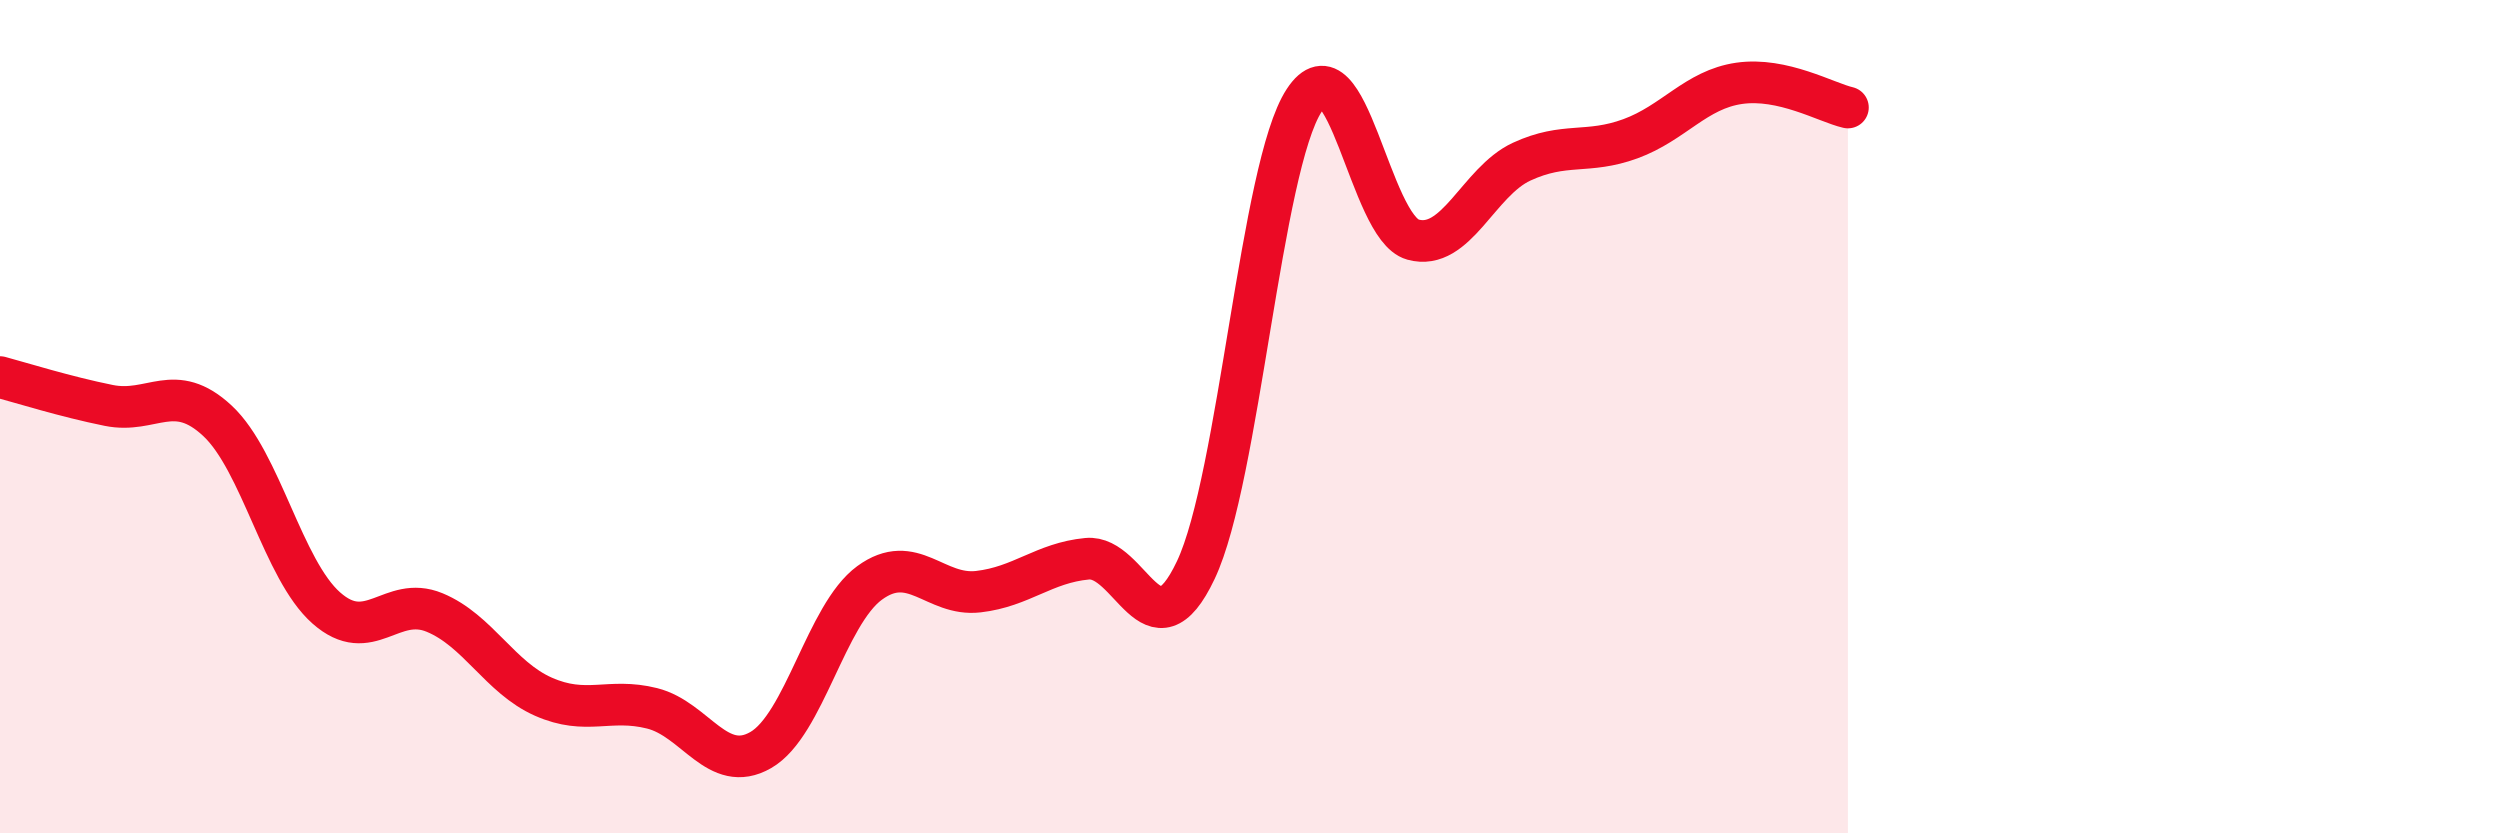
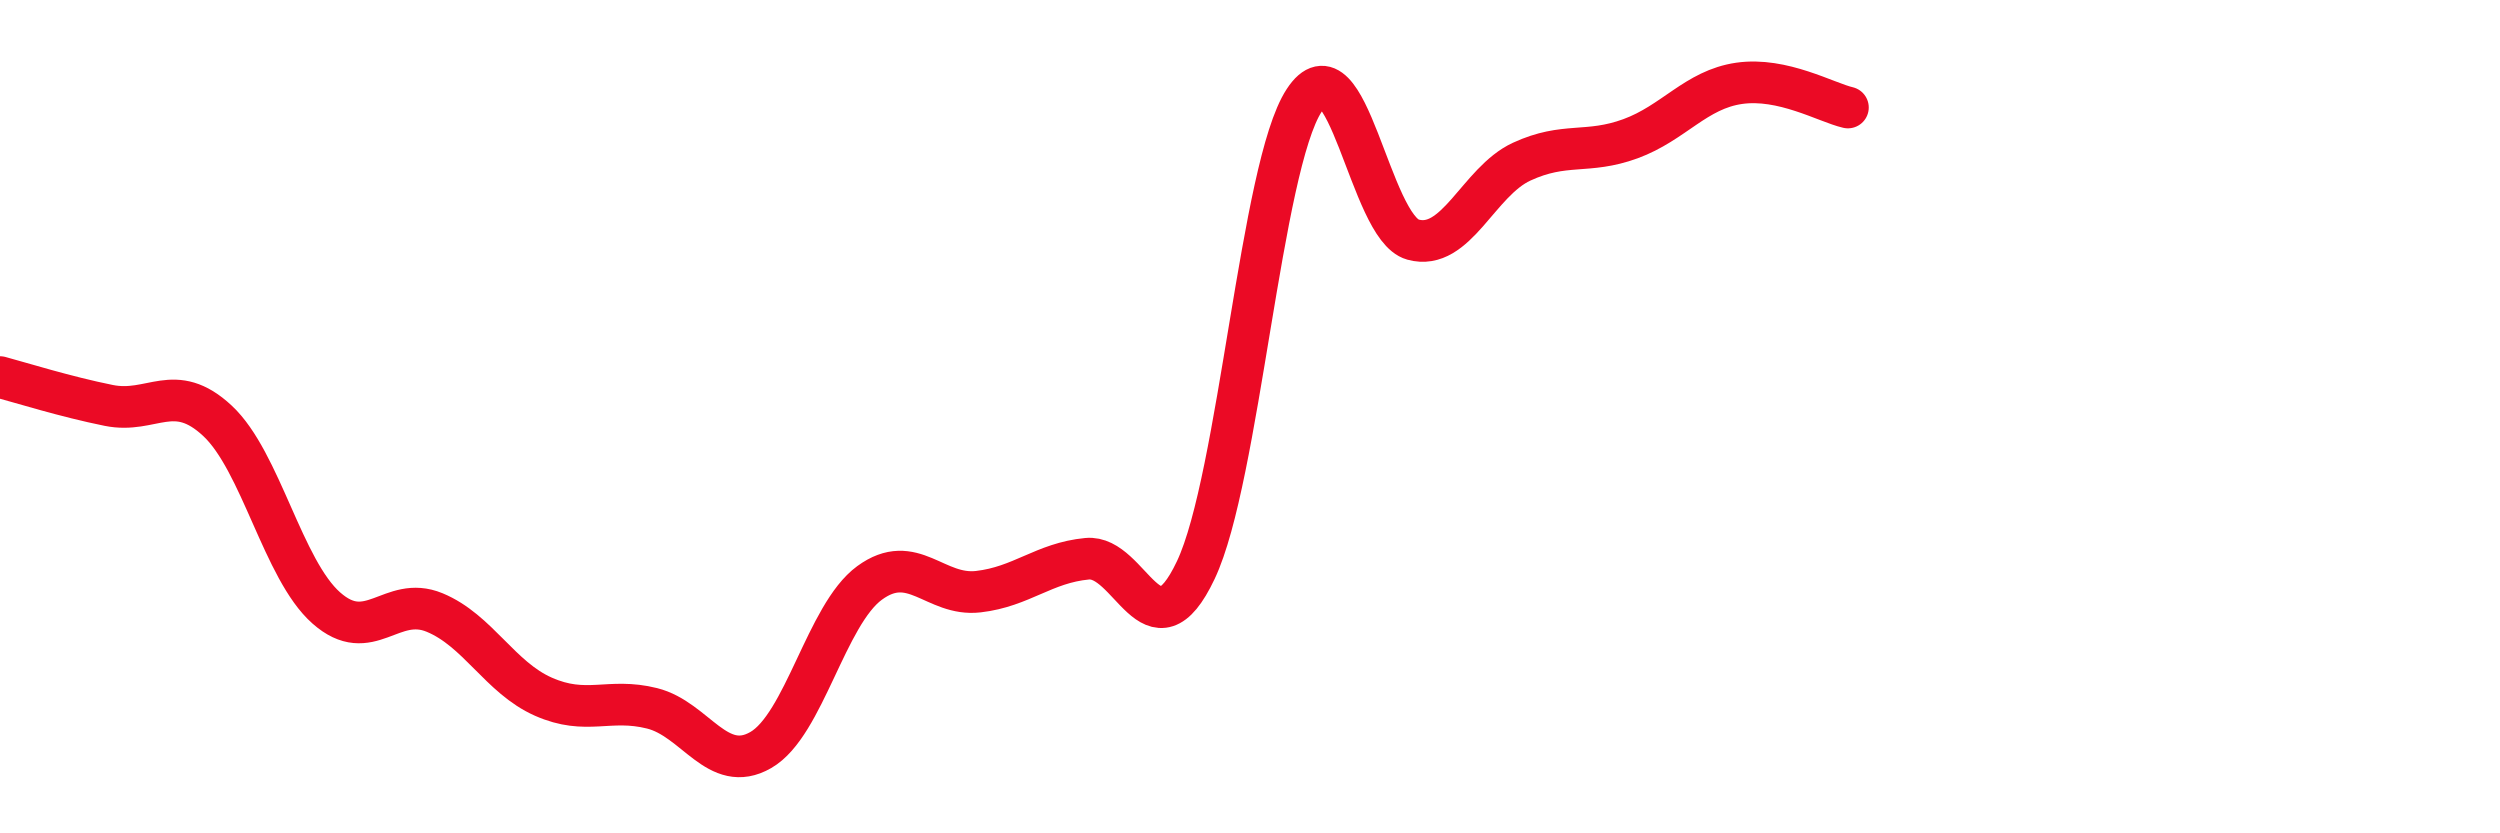
<svg xmlns="http://www.w3.org/2000/svg" width="60" height="20" viewBox="0 0 60 20">
-   <path d="M 0,9.05 C 0.52,9.19 1.57,9.52 2.61,9.73 C 3.65,9.94 4.18,9.13 5.22,10.1 C 6.26,11.07 6.79,13.67 7.83,14.59 C 8.87,15.51 9.39,14.27 10.43,14.7 C 11.47,15.13 12,16.26 13.04,16.72 C 14.08,17.18 14.61,16.74 15.65,17 C 16.69,17.26 17.22,18.6 18.26,18 C 19.3,17.4 19.83,14.75 20.87,13.99 C 21.91,13.23 22.44,14.32 23.48,14.2 C 24.52,14.08 25.05,13.51 26.09,13.41 C 27.13,13.31 27.66,15.88 28.7,13.68 C 29.74,11.48 30.26,4 31.3,2.41 C 32.34,0.82 32.87,5.46 33.91,5.75 C 34.95,6.04 35.48,4.36 36.52,3.88 C 37.56,3.4 38.09,3.71 39.13,3.33 C 40.17,2.95 40.7,2.15 41.74,2 C 42.78,1.85 43.83,2.46 44.35,2.58L44.35 20L0 20Z" fill="#EB0A25" opacity="0.1" stroke-linecap="round" stroke-linejoin="round" />
  <path d="M 0,9.05 C 0.52,9.19 1.57,9.52 2.61,9.73 C 3.65,9.94 4.18,9.13 5.22,10.1 C 6.26,11.07 6.79,13.67 7.83,14.59 C 8.87,15.51 9.39,14.27 10.43,14.7 C 11.47,15.13 12,16.26 13.04,16.72 C 14.08,17.18 14.61,16.74 15.65,17 C 16.69,17.26 17.22,18.6 18.26,18 C 19.3,17.4 19.83,14.75 20.87,13.99 C 21.91,13.23 22.44,14.32 23.48,14.2 C 24.52,14.08 25.05,13.51 26.09,13.41 C 27.13,13.31 27.66,15.88 28.7,13.68 C 29.74,11.48 30.26,4 31.3,2.41 C 32.34,0.82 32.87,5.46 33.91,5.75 C 34.95,6.04 35.48,4.36 36.52,3.88 C 37.56,3.4 38.09,3.71 39.13,3.33 C 40.17,2.95 40.7,2.15 41.74,2 C 42.78,1.85 43.83,2.46 44.35,2.58" stroke="#EB0A25" stroke-width="1" fill="none" stroke-linecap="round" stroke-linejoin="round" />
</svg>